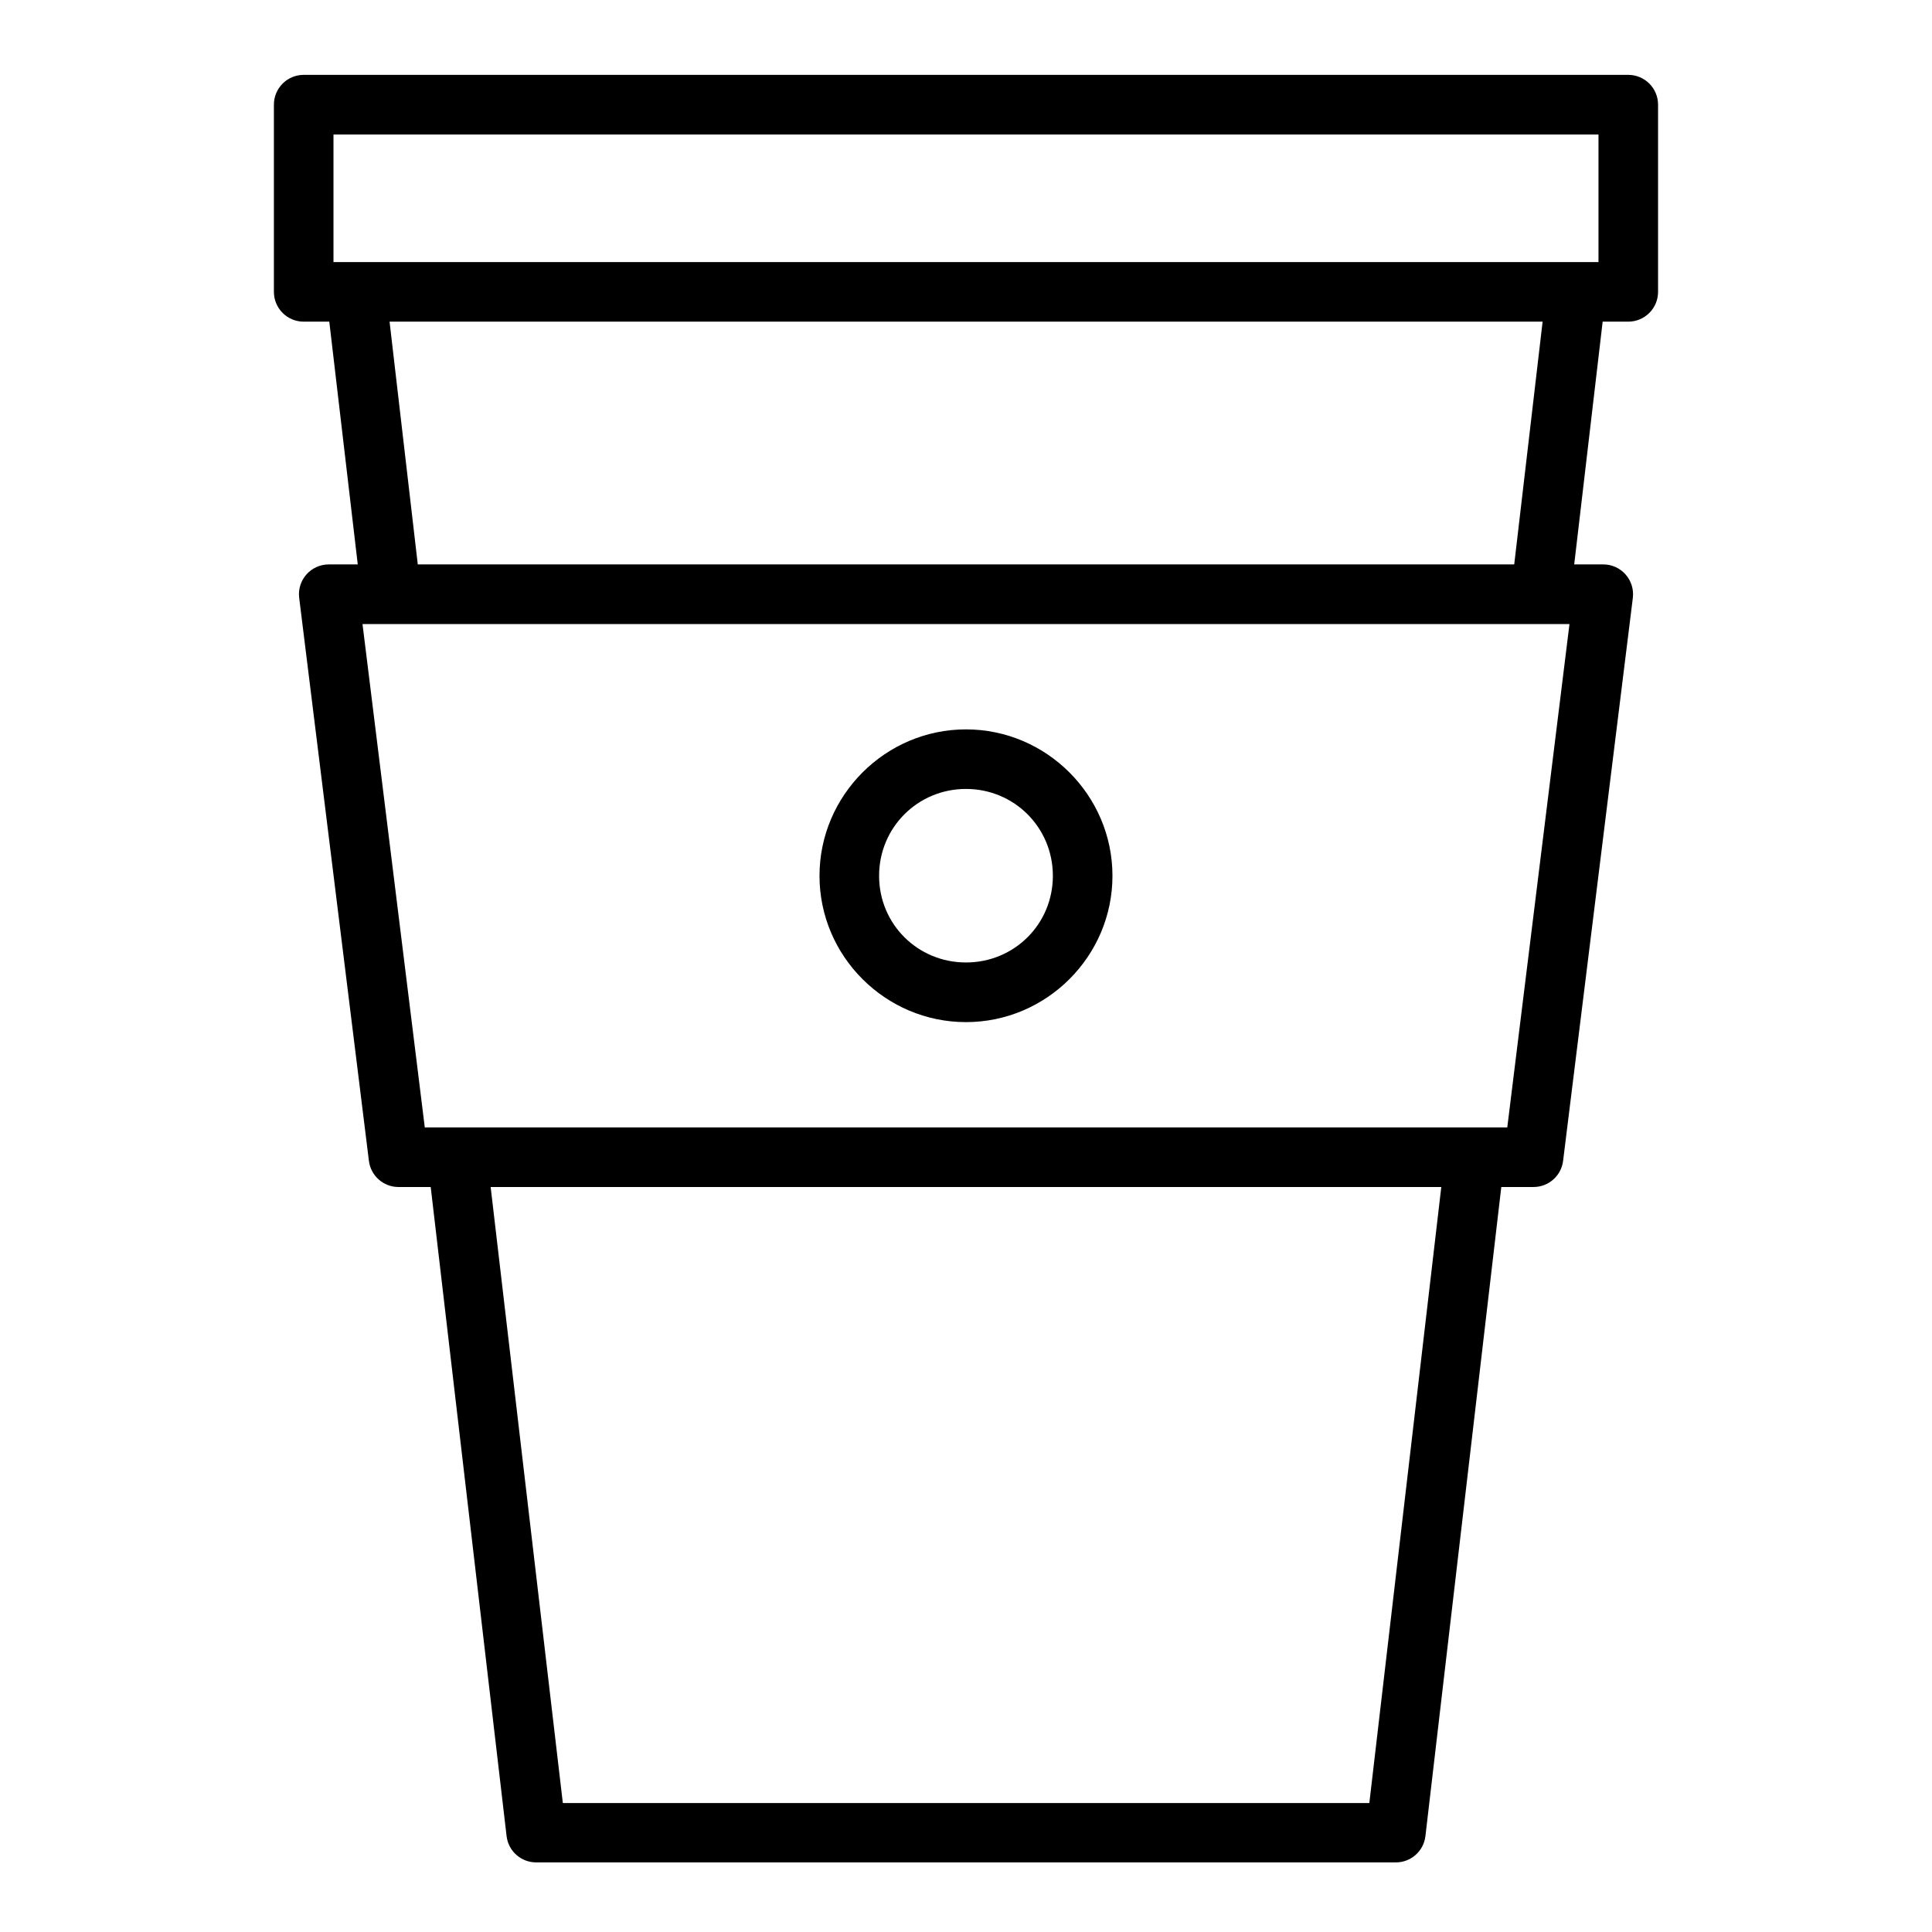
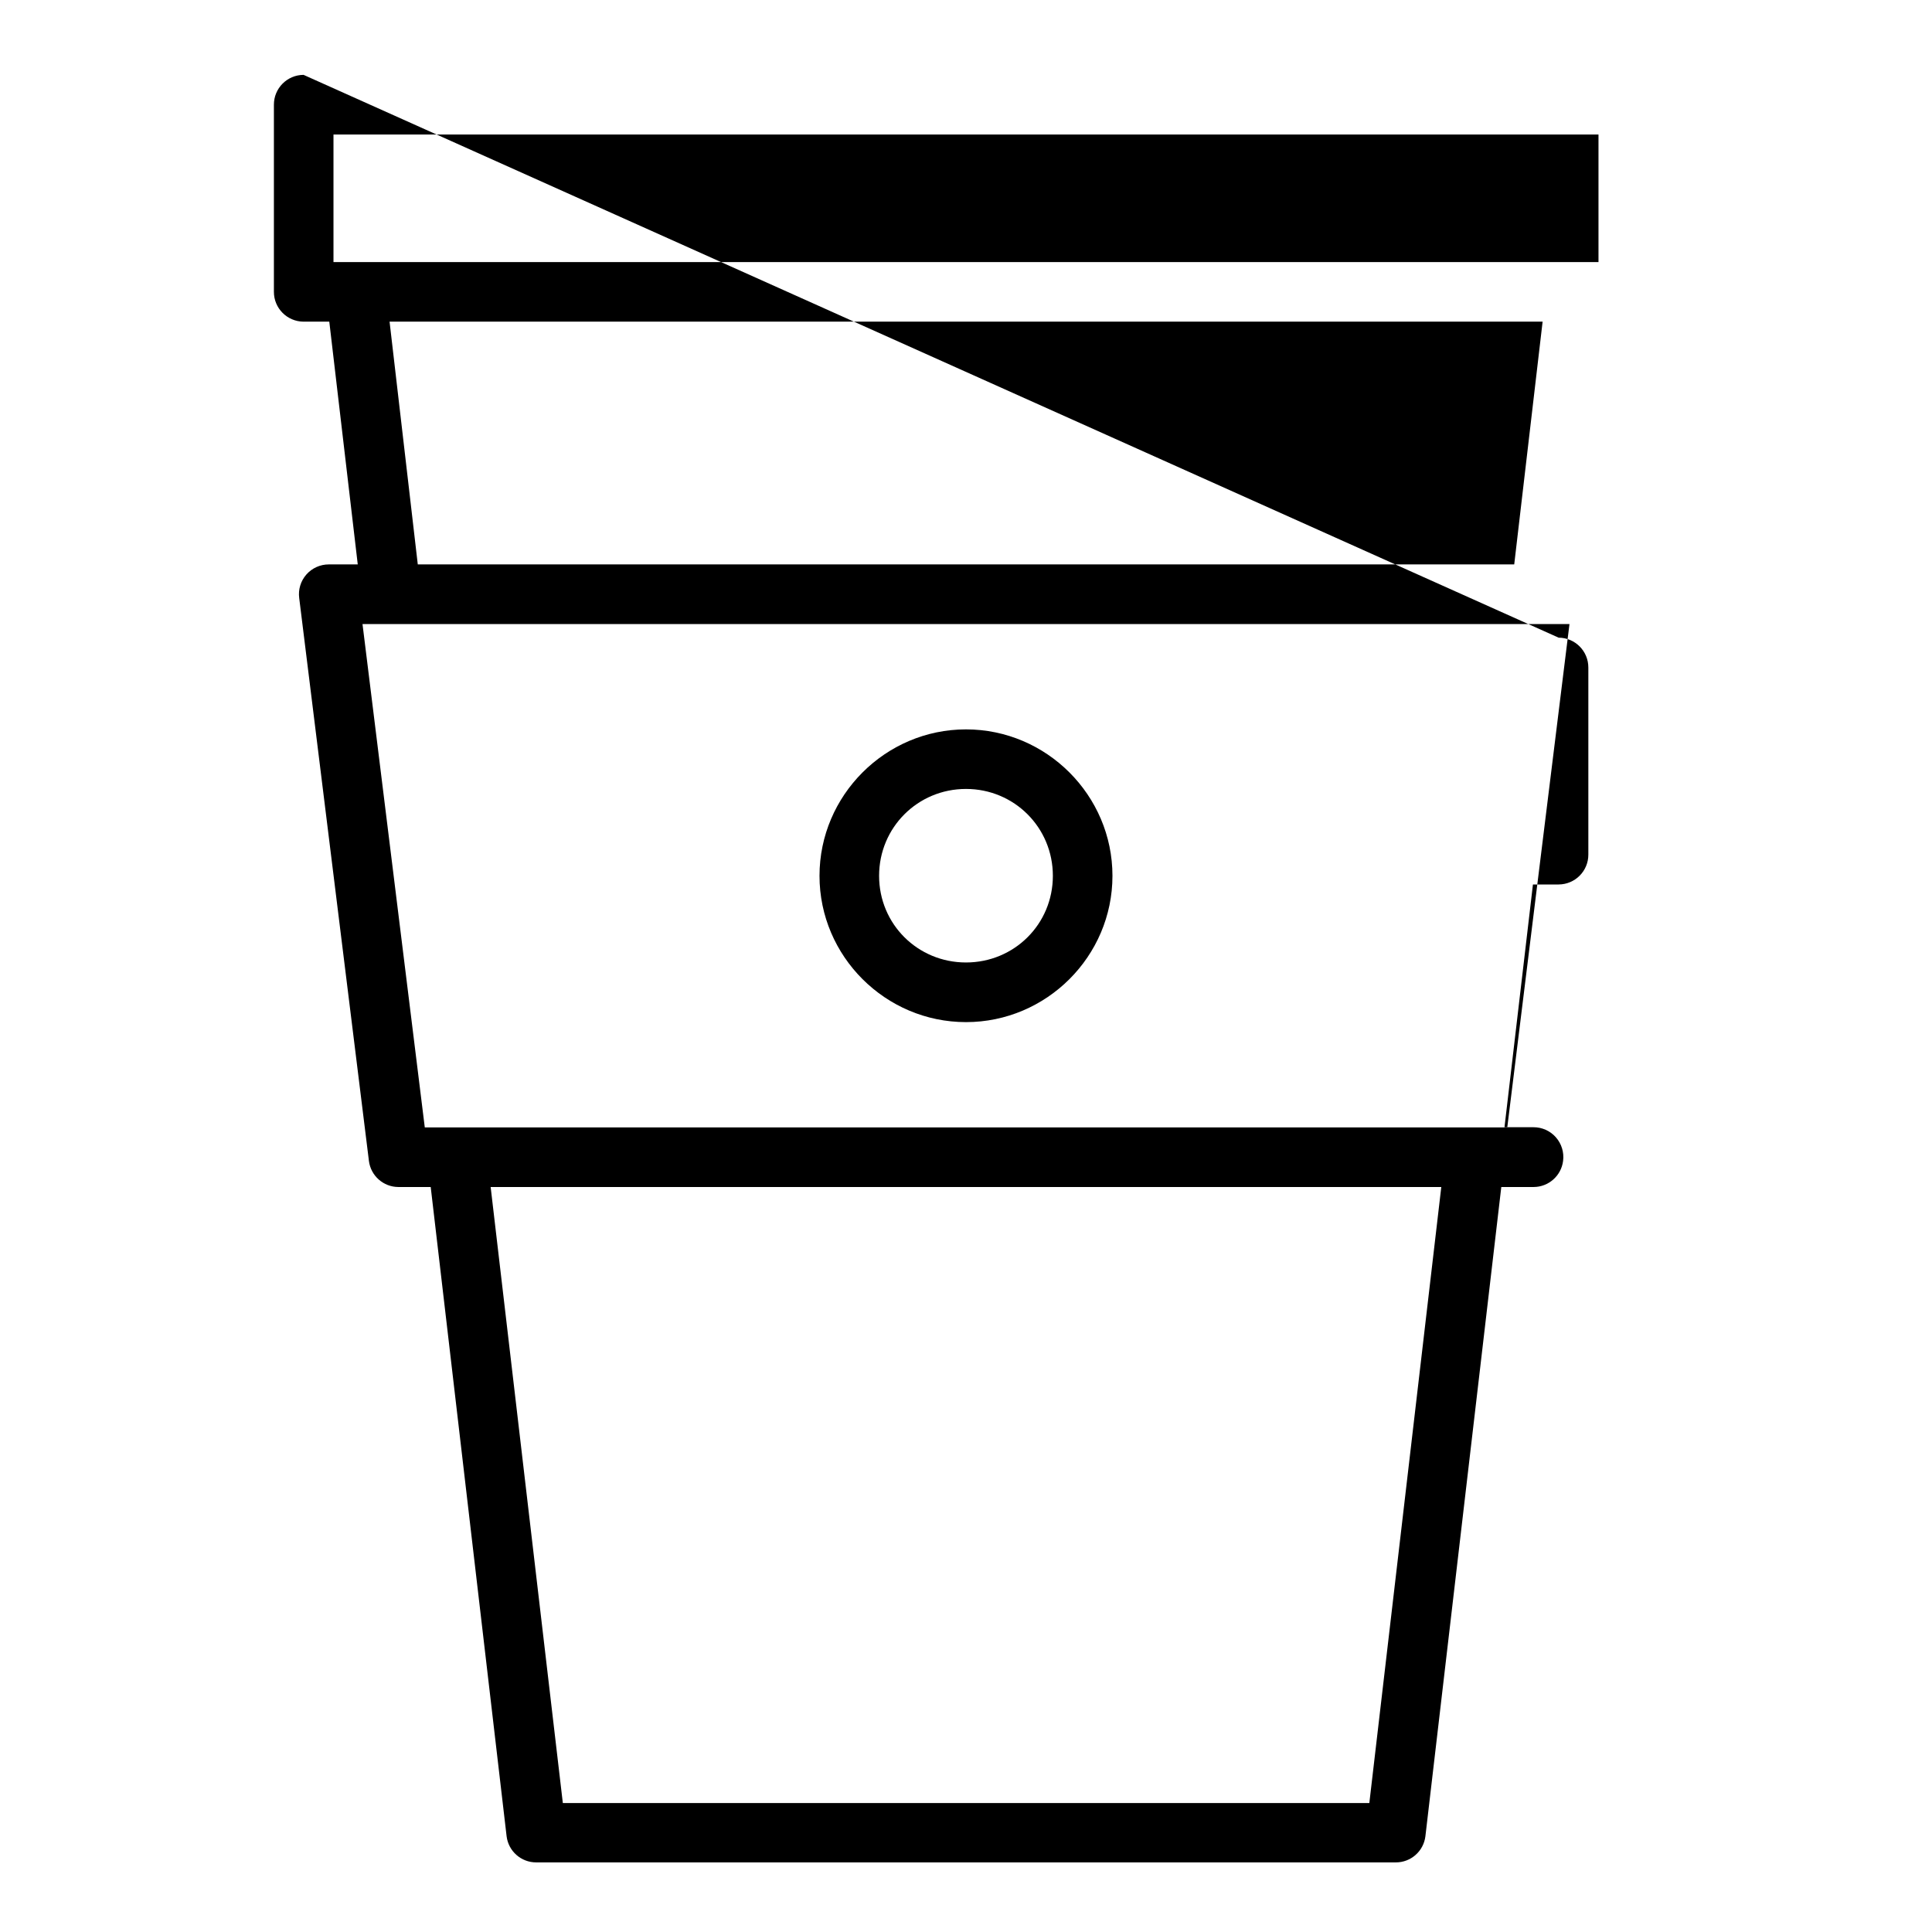
<svg xmlns="http://www.w3.org/2000/svg" fill="#000000" width="800px" height="800px" version="1.1" viewBox="144 144 512 512">
-   <path d="m224.45 163.84c-4.363 0.02-7.879 3.566-7.863 7.93v49.547c-0.016 4.359 3.5 7.902 7.863 7.926h6.816l7.543 64.332h-7.652c-2.285-0.008-4.457 0.965-5.961 2.676-1.512 1.715-2.203 3.992-1.902 6.25l18.473 149.15c0.488 3.934 3.828 6.902 7.801 6.918h8.574l20.113 172.05c0.48 3.969 3.856 6.949 7.863 6.934h227.75c4.008 0.027 7.398-2.957 7.879-6.934l20.113-172.05h8.559c3.973-0.008 7.328-2.977 7.816-6.918l18.477-149.15c0.297-2.258-0.402-4.543-1.914-6.258-1.504-1.711-3.684-2.684-5.969-2.668h-7.648l7.539-64.332h6.816c4.363-0.023 7.883-3.566 7.867-7.926v-49.547c0.016-4.363-3.504-7.91-7.867-7.93zm7.926 15.809h335.24v33.805h-335.24zm14.863 49.594h305.57l-7.523 64.332h-290.57zm-7.172 80.137h319.86l-16.484 133.4h-286.87zm159.93 27.914c-21.336 0-38.82 17.477-38.82 38.809 0 21.336 17.484 38.77 38.82 38.77 21.332 0 38.816-17.434 38.816-38.77 0-21.332-17.484-38.809-38.816-38.809zm0 15.785c12.797 0 23.023 10.227 23.023 23.023 0 12.801-10.227 22.965-23.023 22.965-12.801 0-23.027-10.164-23.027-22.965 0-12.797 10.227-23.023 23.027-23.023zm-125.97 105.49h251.93l-19.07 163.26h-213.73z" />
+   <path d="m224.45 163.84c-4.363 0.02-7.879 3.566-7.863 7.93v49.547c-0.016 4.359 3.5 7.902 7.863 7.926h6.816l7.543 64.332h-7.652c-2.285-0.008-4.457 0.965-5.961 2.676-1.512 1.715-2.203 3.992-1.902 6.25l18.473 149.15c0.488 3.934 3.828 6.902 7.801 6.918h8.574l20.113 172.05c0.48 3.969 3.856 6.949 7.863 6.934h227.75c4.008 0.027 7.398-2.957 7.879-6.934l20.113-172.05h8.559c3.973-0.008 7.328-2.977 7.816-6.918c0.297-2.258-0.402-4.543-1.914-6.258-1.504-1.711-3.684-2.684-5.969-2.668h-7.648l7.539-64.332h6.816c4.363-0.023 7.883-3.566 7.867-7.926v-49.547c0.016-4.363-3.504-7.91-7.867-7.93zm7.926 15.809h335.24v33.805h-335.24zm14.863 49.594h305.57l-7.523 64.332h-290.57zm-7.172 80.137h319.86l-16.484 133.4h-286.87zm159.93 27.914c-21.336 0-38.82 17.477-38.82 38.809 0 21.336 17.484 38.77 38.82 38.77 21.332 0 38.816-17.434 38.816-38.77 0-21.332-17.484-38.809-38.816-38.809zm0 15.785c12.797 0 23.023 10.227 23.023 23.023 0 12.801-10.227 22.965-23.023 22.965-12.801 0-23.027-10.164-23.027-22.965 0-12.797 10.227-23.023 23.027-23.023zm-125.97 105.49h251.93l-19.07 163.26h-213.73z" />
</svg>